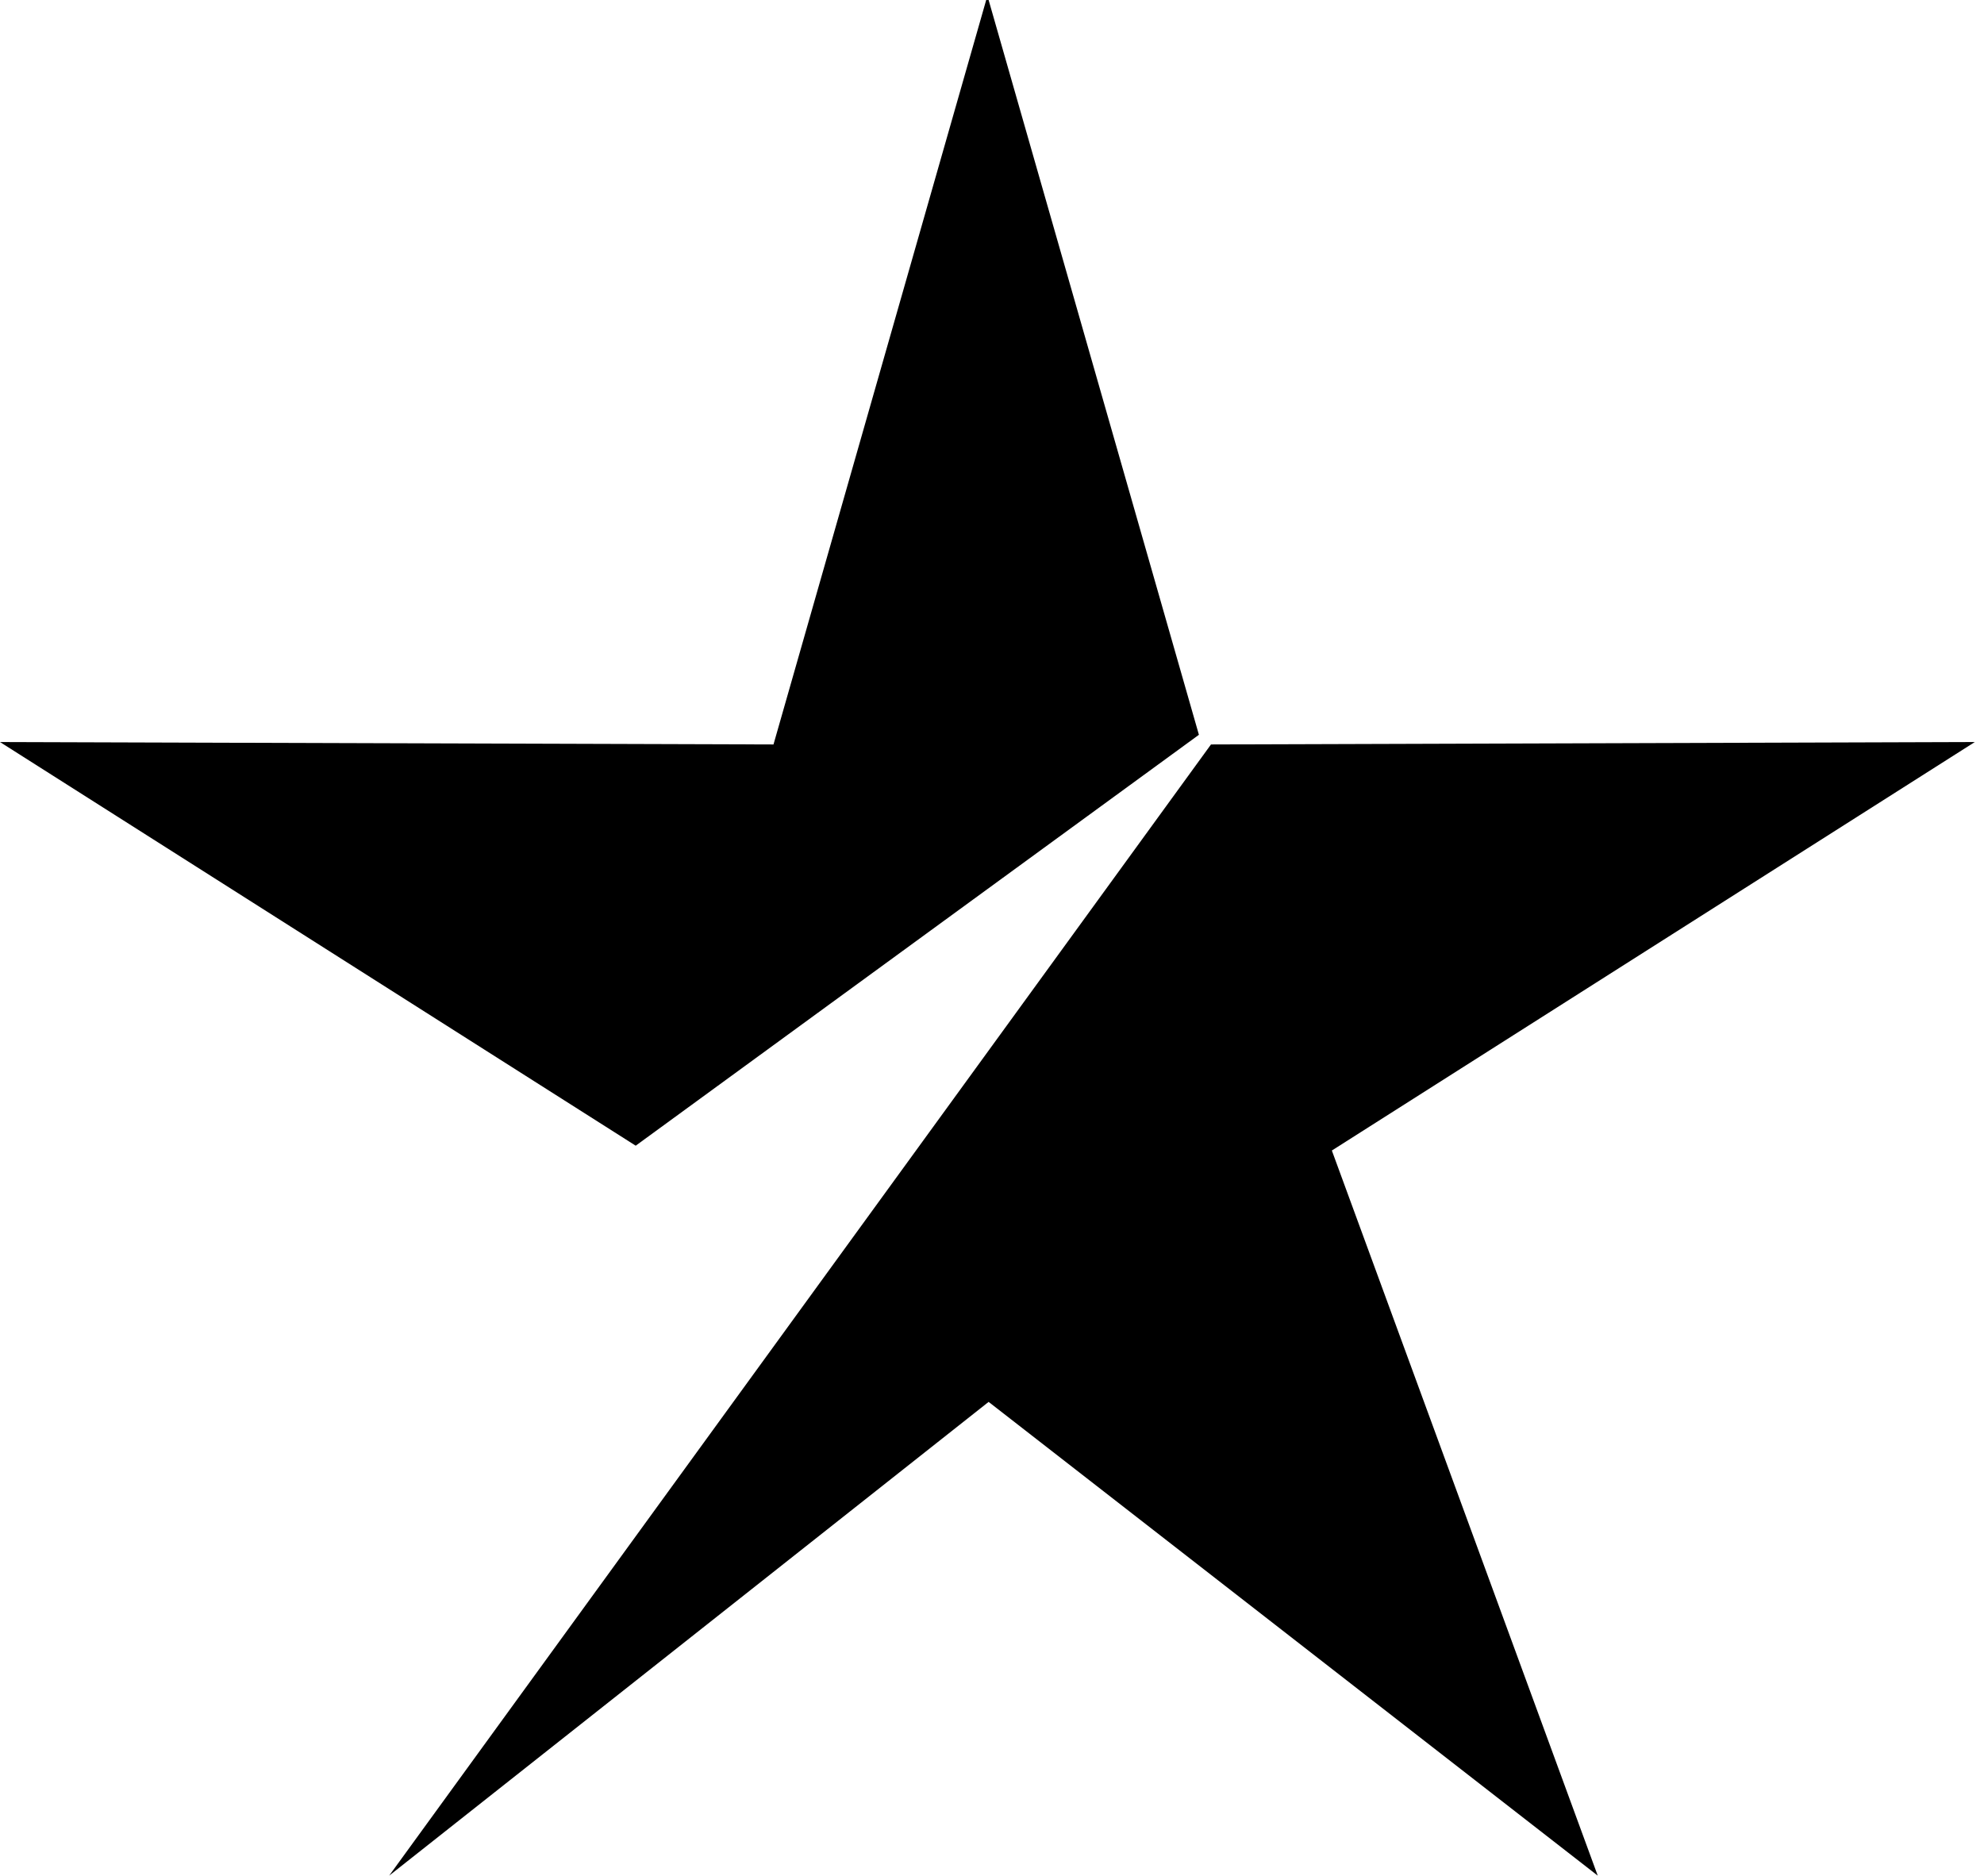
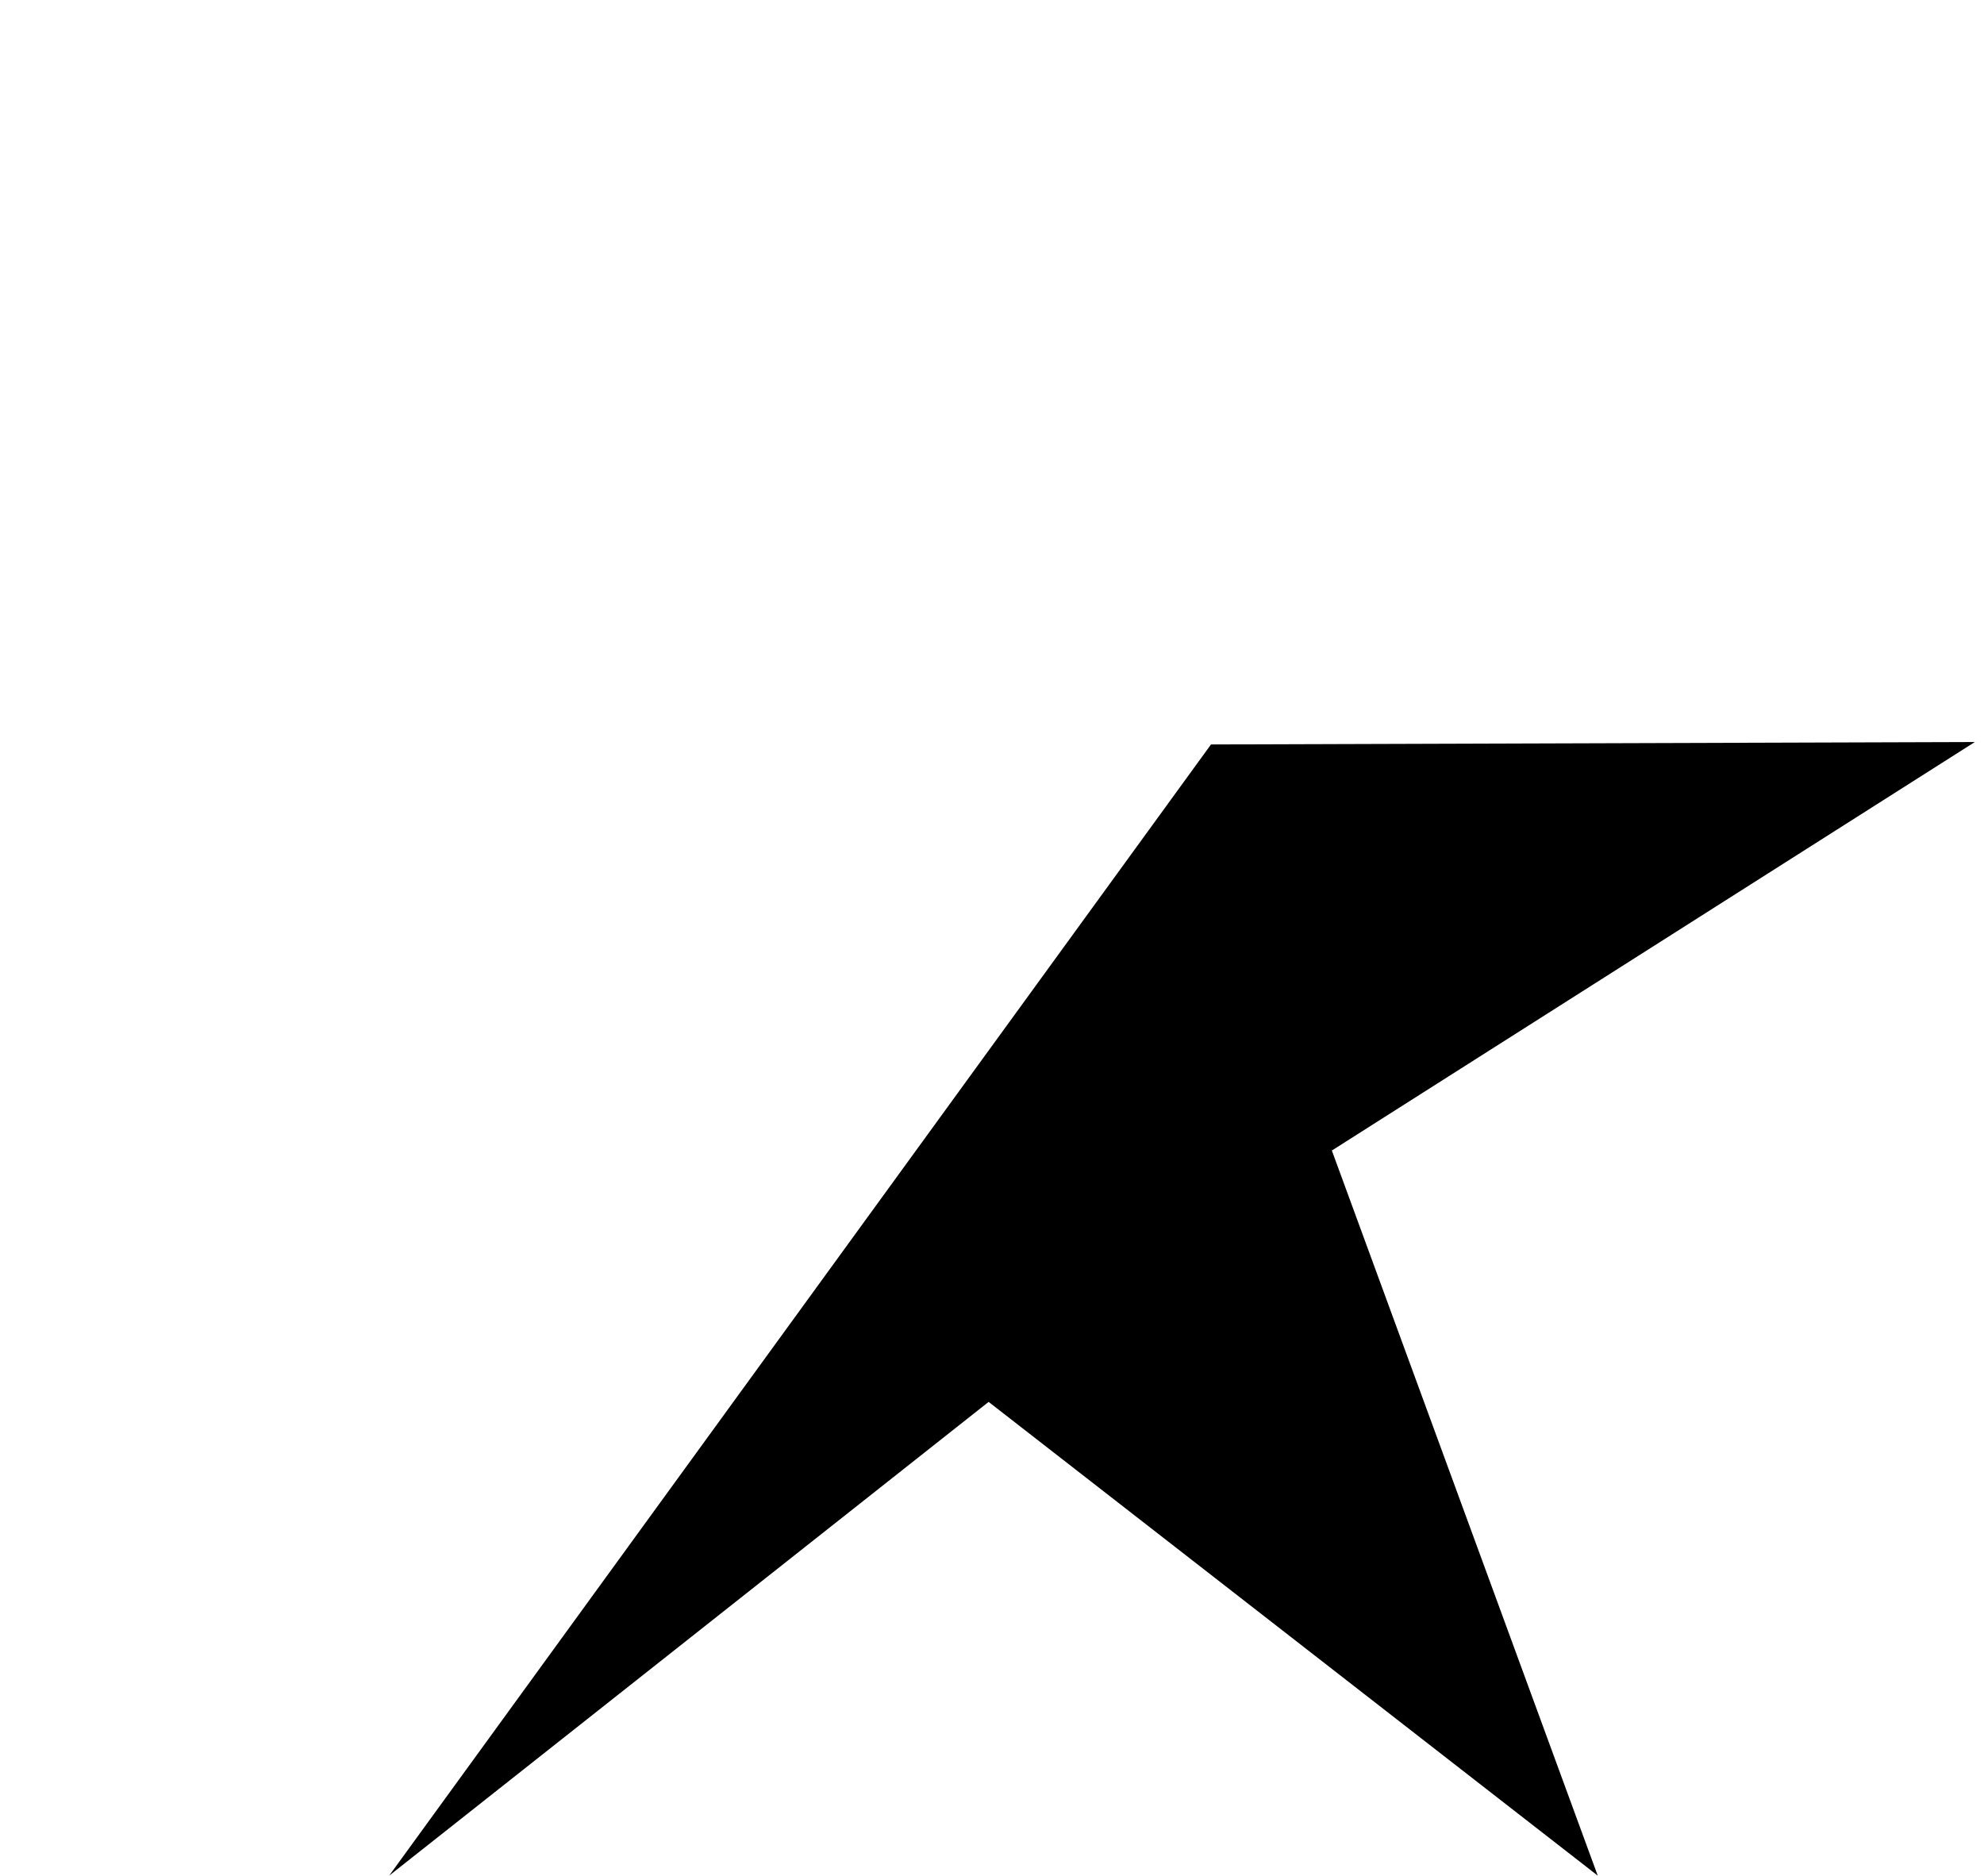
<svg xmlns="http://www.w3.org/2000/svg" id="Layer_1" data-name="Layer 1" viewBox="0 0 82.08 77.6">
  <title>startribune-star-black</title>
-   <polygon points="40.8 0 32 30.8 0 30.7 26.3 47.4 49.6 30.4 40.9 0 40.8 0" />
  <polygon points="50.1 30.8 16.1 77.6 40.9 58 66.1 77.6 55.1 47.6 81.7 30.7 50.1 30.8" />
</svg>